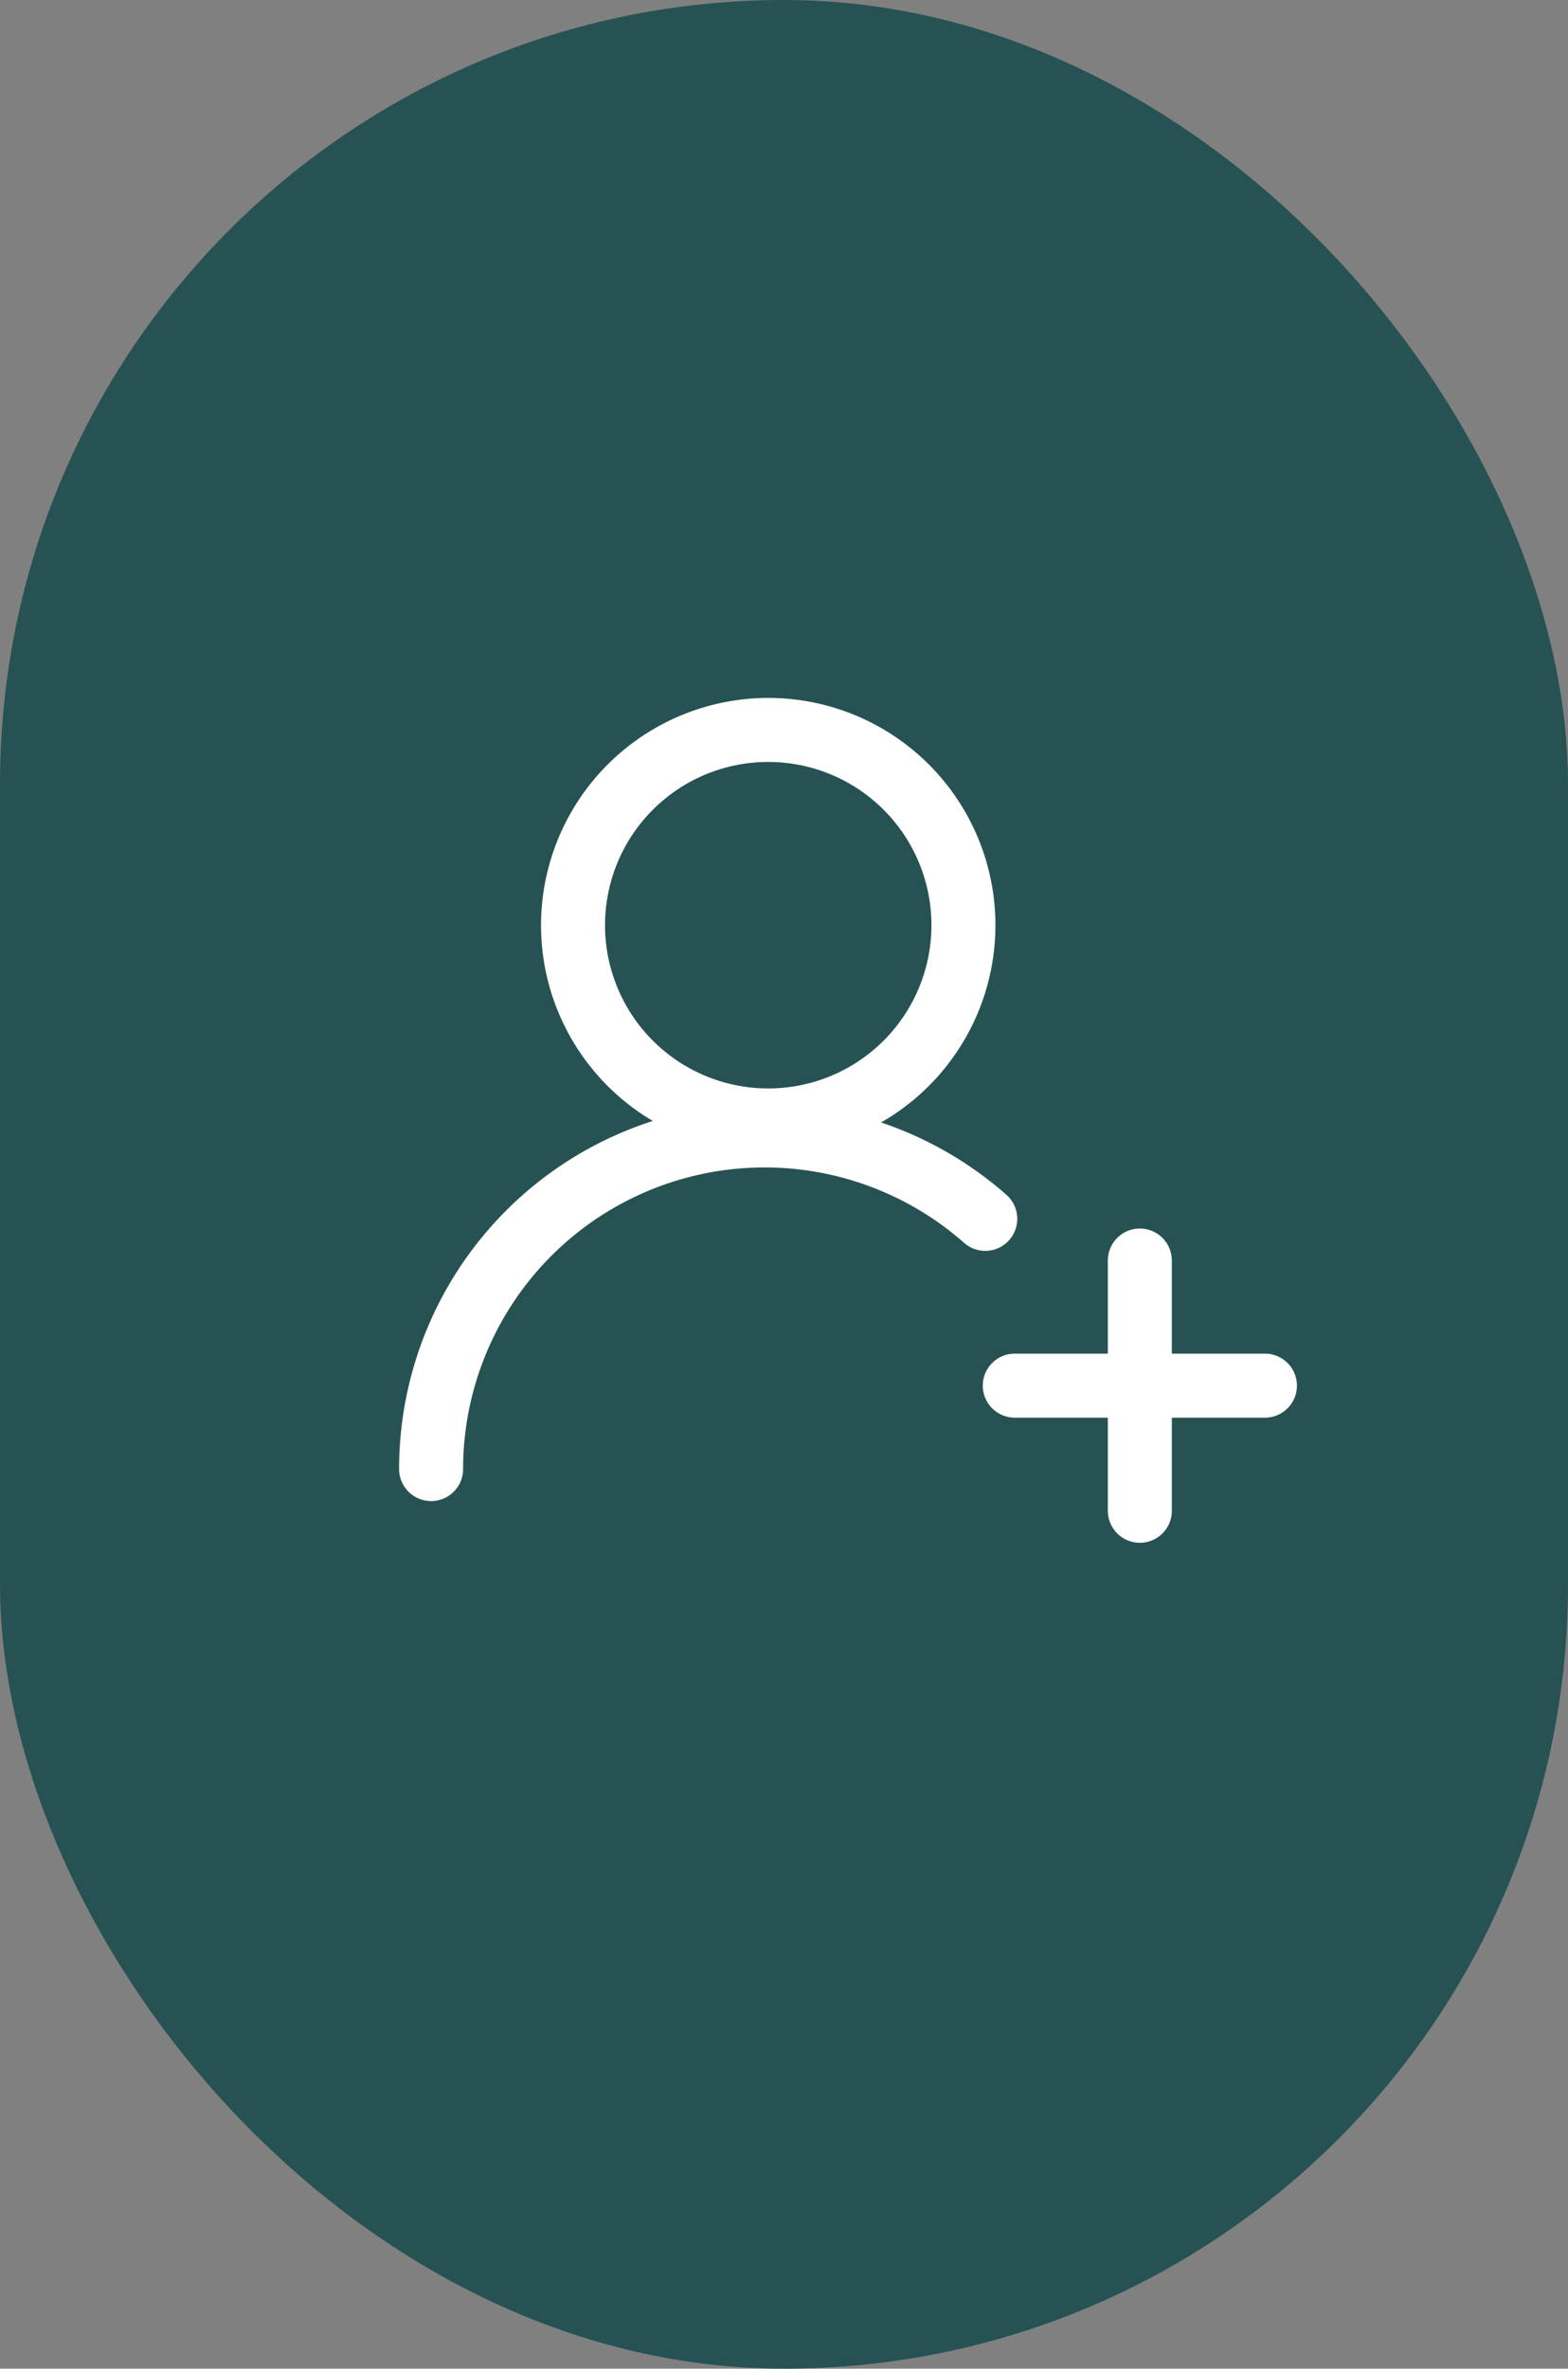
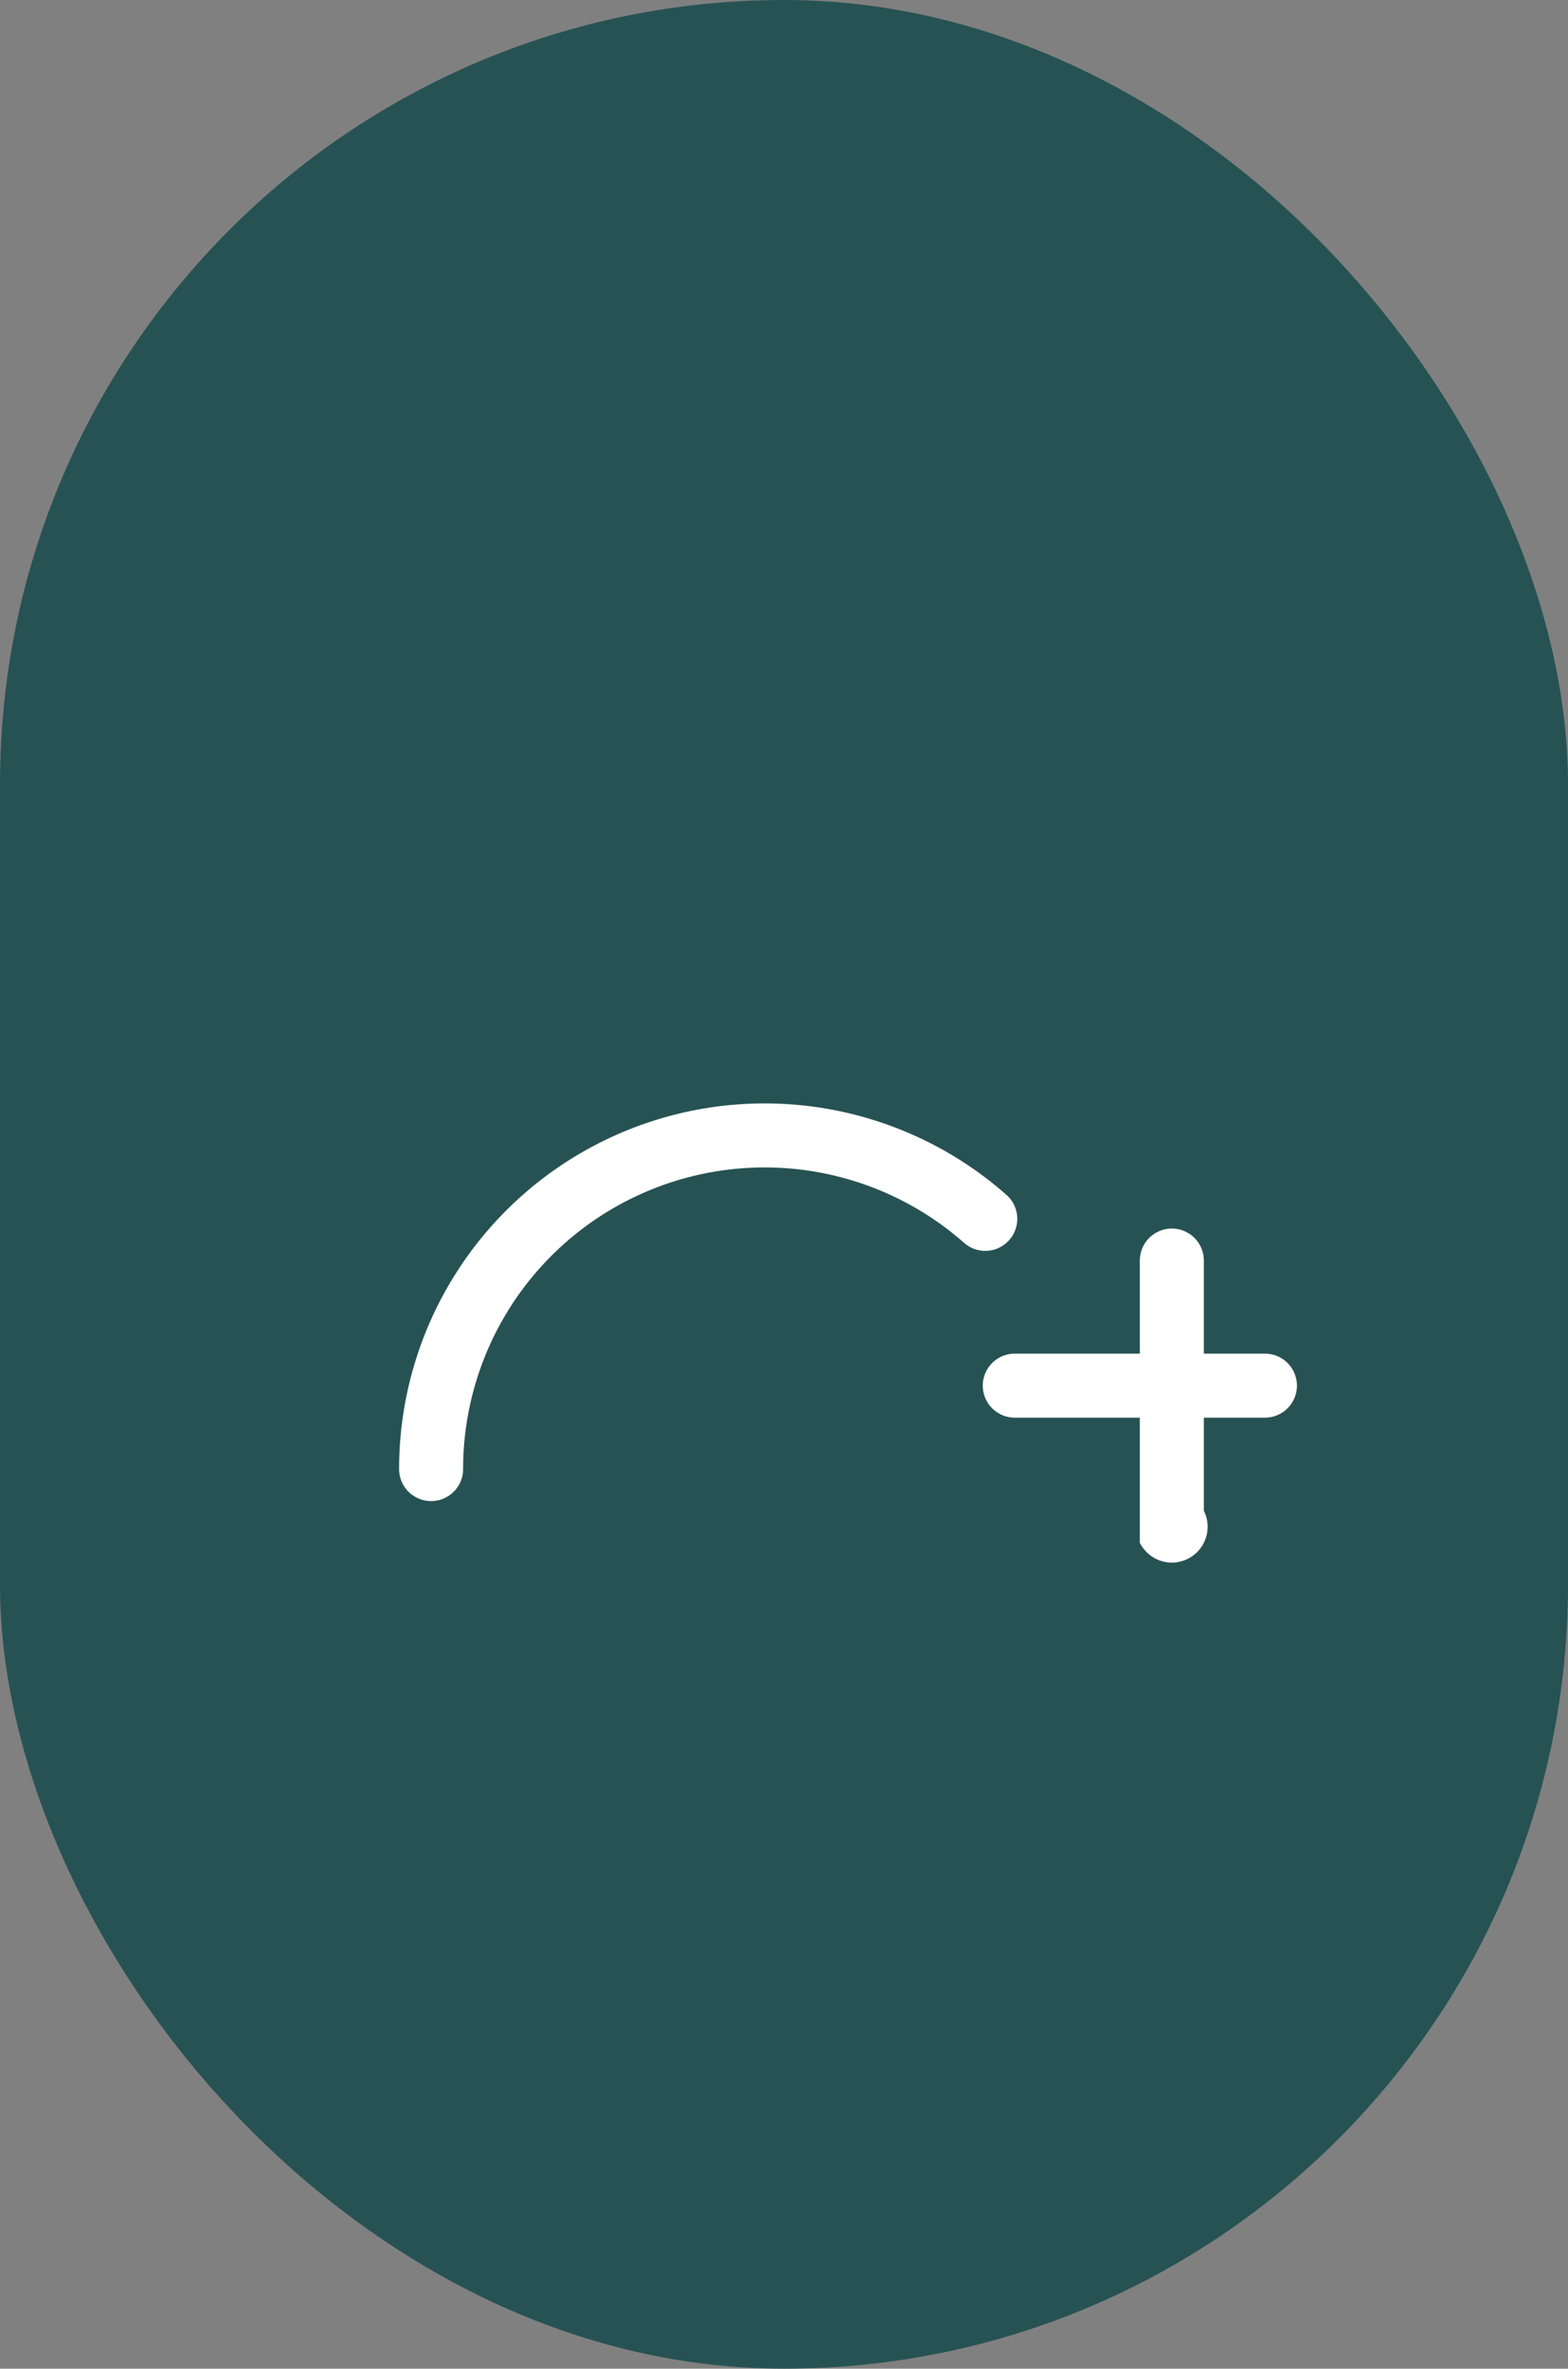
<svg xmlns="http://www.w3.org/2000/svg" width="49" height="74" viewBox="0 0 49 74">
  <rect x="0" y="0" width="49" height="74" fill="#808080" stroke="none" />
  <g id="icon-creer-enjeux" transform="translate(-3347 -4704)">
    <rect id="shutterstock_2250135729" width="49" height="74" rx="24.5" transform="translate(3347 4704)" fill="#275253" />
    <g id="Groupe_478" data-name="Groupe 478" transform="translate(3358.472 4723.479)">
      <path id="Tracé_7310" data-name="Tracé 7310" d="M2,24.423a1,1,0,0,1-1-1,11.423,11.423,0,0,1,18.979-8.567,1,1,0,1,1-1.323,1.5A9.423,9.423,0,0,0,3,23.423,1,1,0,0,1,2,24.423Z" transform="translate(0 2.993)" fill="#fff" />
-       <path id="Ellipse_267" data-name="Ellipse 267" d="M6.1-1A7.1,7.1,0,1,1-1,6.1,7.106,7.106,0,0,1,6.1-1Zm0,12.2A5.1,5.1,0,1,0,1,6.1,5.1,5.1,0,0,0,6.1,11.2Z" transform="translate(6.435 3.325)" fill="#fff" />
-       <path id="Tracé_7311" data-name="Tracé 7311" d="M19,24.817a1,1,0,0,1-1-1V16a1,1,0,1,1,2,0v7.817A1,1,0,0,1,19,24.817Z" transform="translate(5.148 3.902)" fill="#fff" />
+       <path id="Tracé_7311" data-name="Tracé 7311" d="M19,24.817V16a1,1,0,1,1,2,0v7.817A1,1,0,0,1,19,24.817Z" transform="translate(5.148 3.902)" fill="#fff" />
      <path id="Tracé_7312" data-name="Tracé 7312" d="M23.817,20H16a1,1,0,1,1,0-2h7.817a1,1,0,1,1,0,2Z" transform="translate(4.24 4.81)" fill="#fff" />
    </g>
  </g>
</svg>